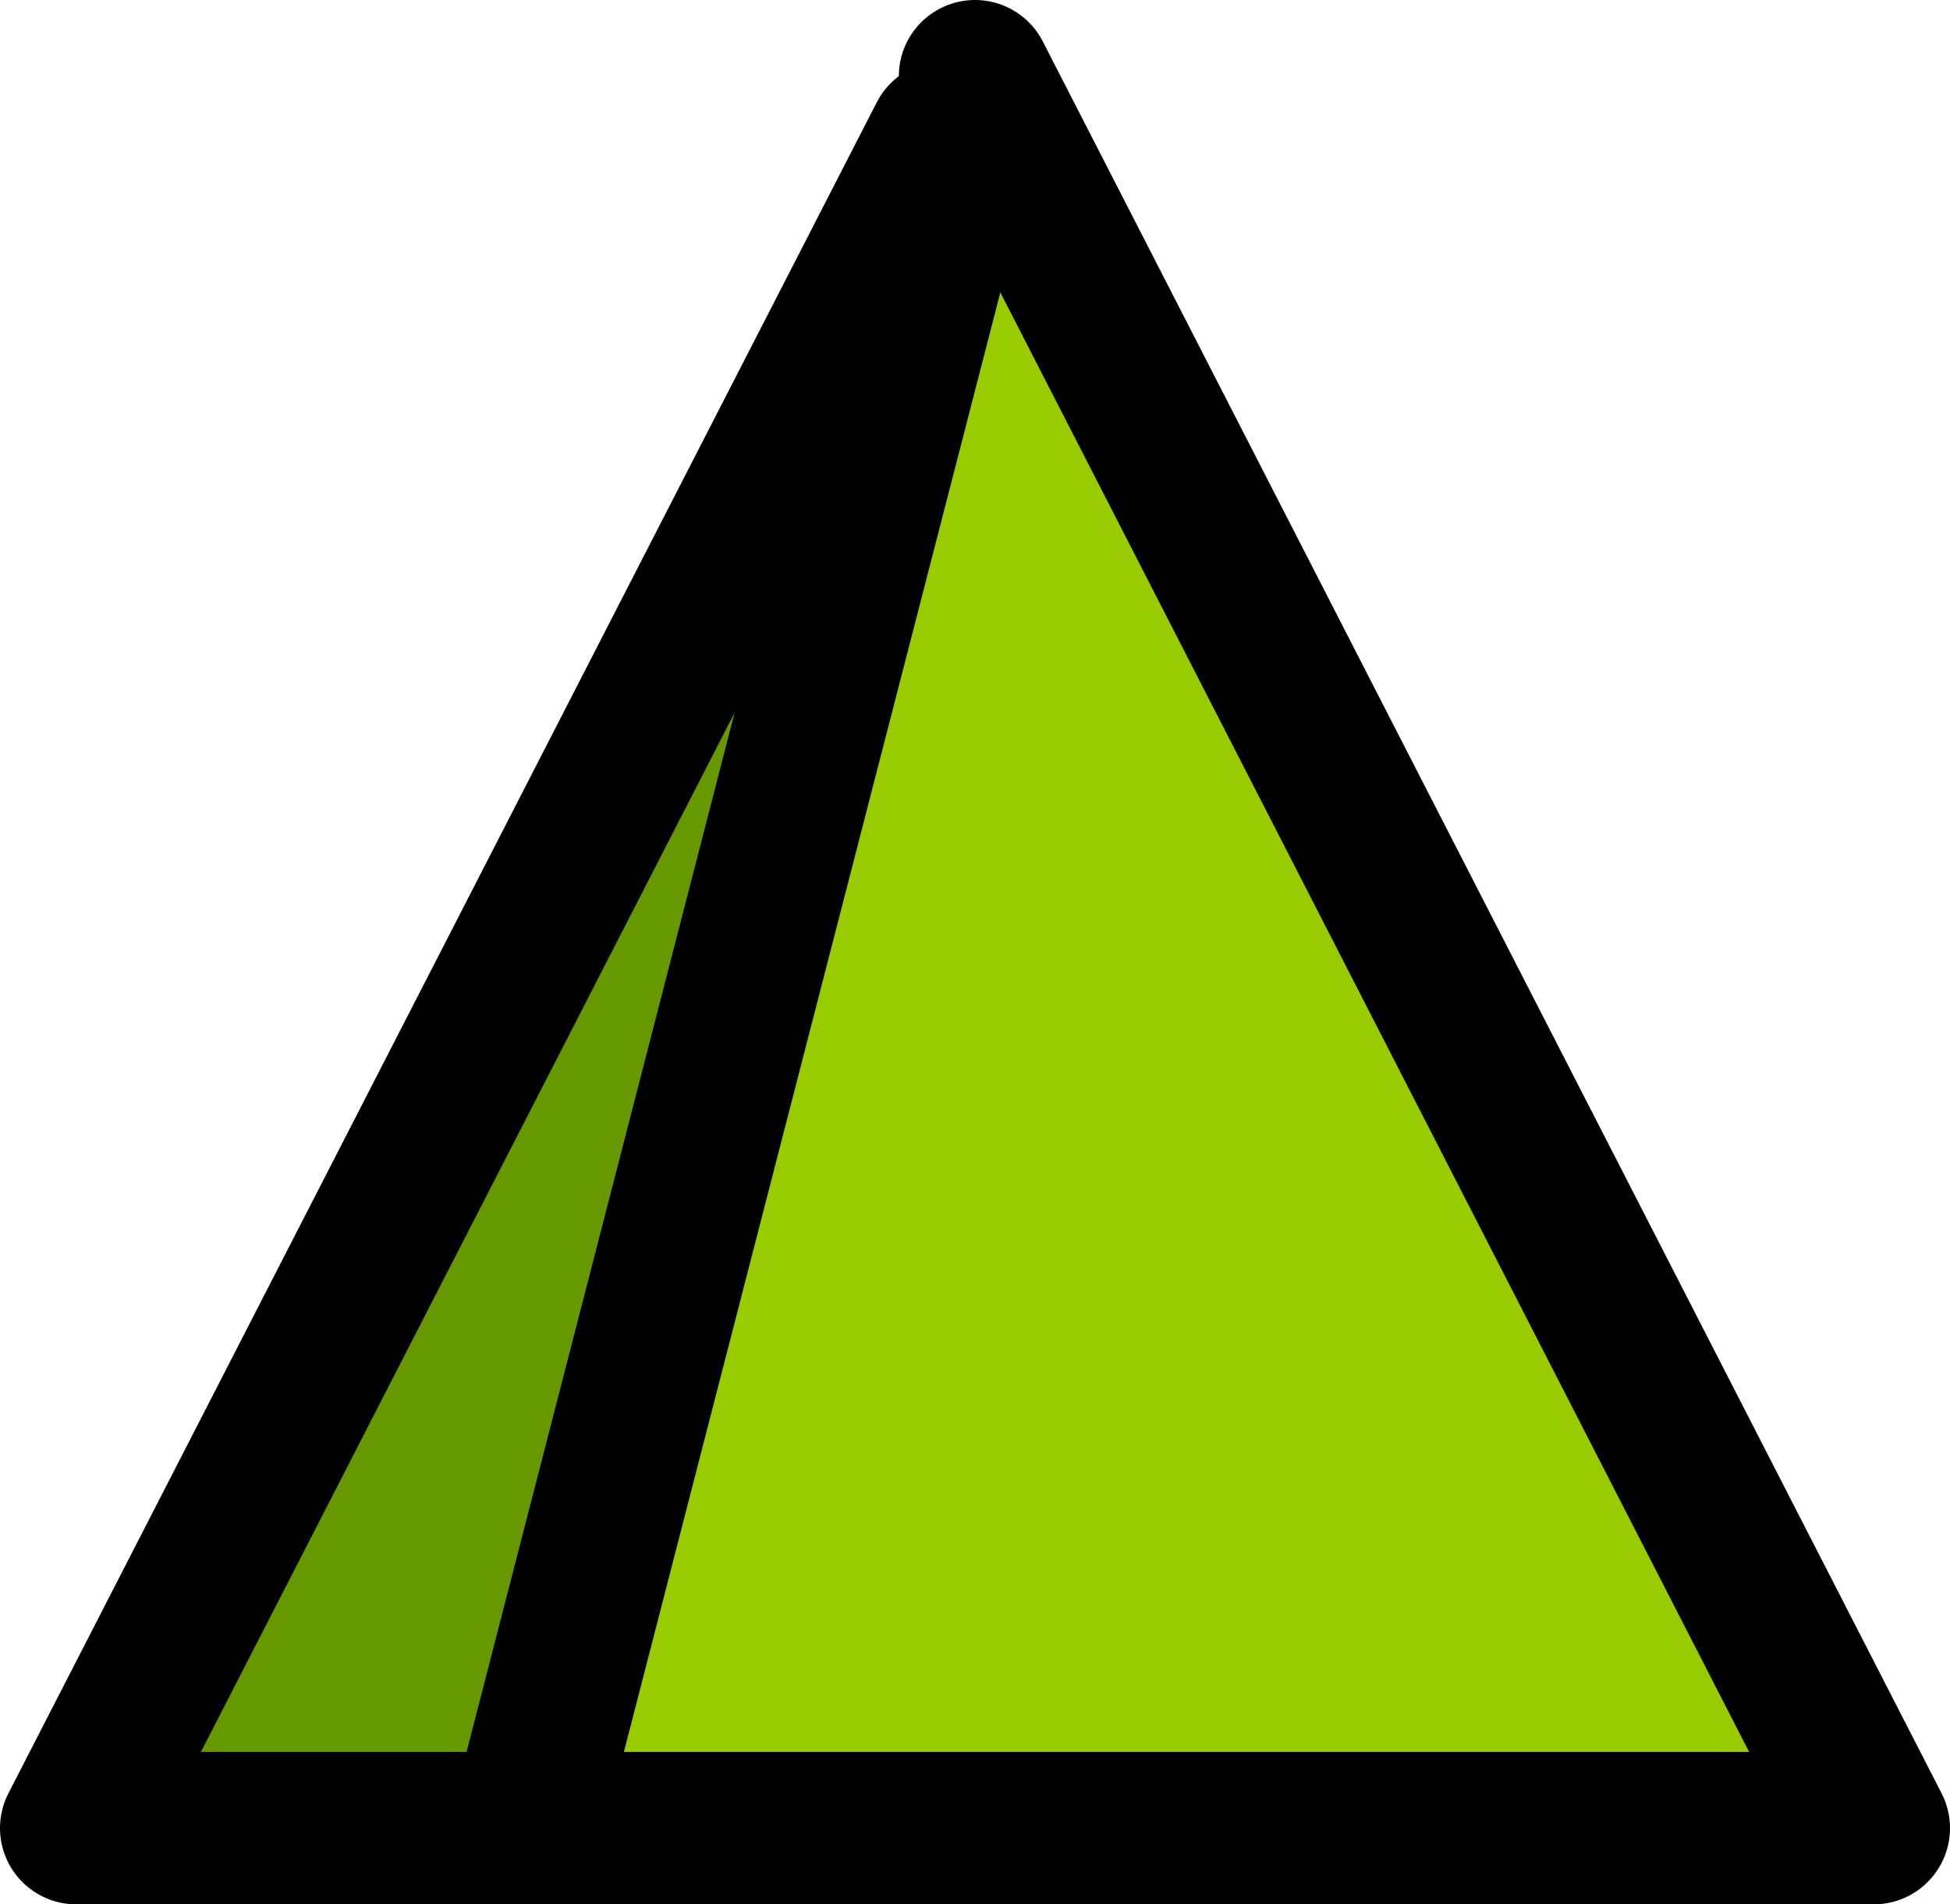
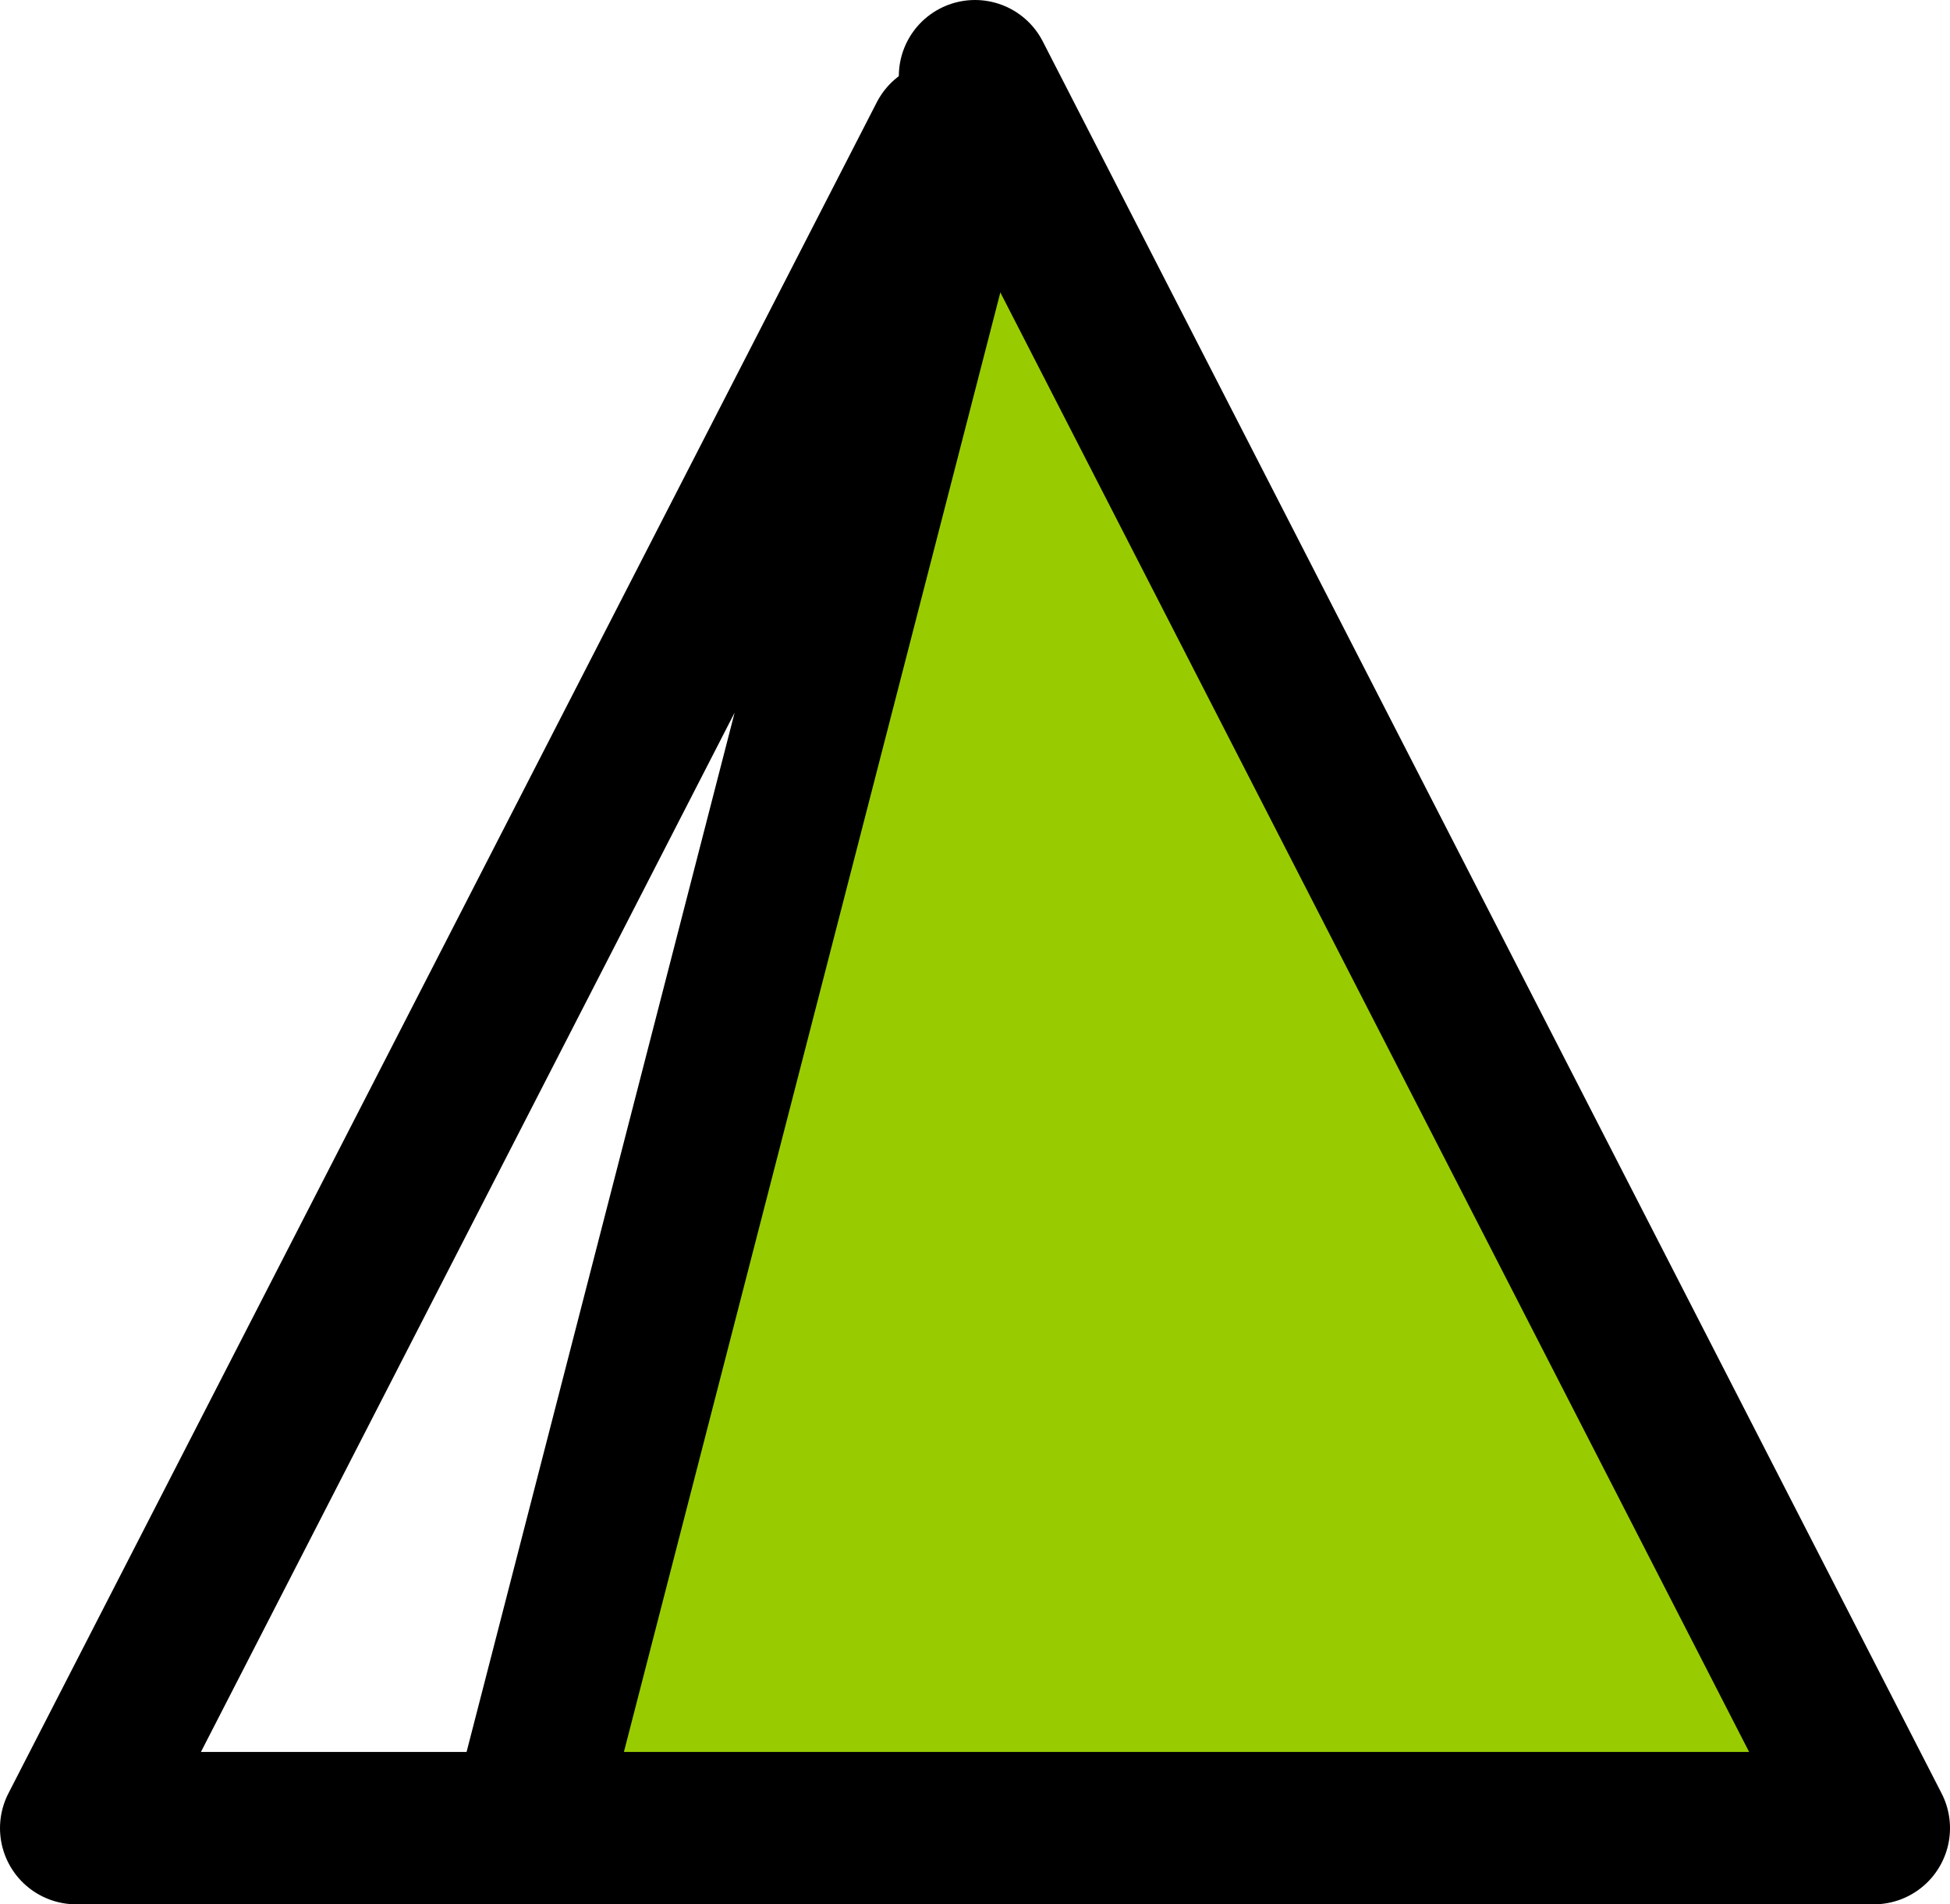
<svg xmlns="http://www.w3.org/2000/svg" height="12.5px" width="12.8px">
  <g transform="matrix(1.0, 0.0, 0.0, 1.0, 6.4, 0.7)">
    <path d="M-0.1 0.25 L-0.2 0.2 0.0 -0.2 -0.1 0.25" fill="#999999" fill-rule="evenodd" stroke="none" />
    <path d="M-2.95 11.3 L-0.1 0.25 0.0 -0.2 5.9 11.3 -2.95 11.3" fill="#99cc00" fill-rule="evenodd" stroke="none" />
-     <path d="M-0.2 0.2 L-0.1 0.25 -2.95 11.3 -5.9 11.3 -0.2 0.2" fill="#669900" fill-rule="evenodd" stroke="none" />
    <path d="M-2.95 11.3 L5.9 11.3 0.0 -0.2" fill="none" stroke="#000000" stroke-linecap="round" stroke-linejoin="round" stroke-width="1.0" />
    <path d="M-0.1 0.25 L-0.2 0.2 -5.9 11.3 -2.95 11.3 Z" fill="none" stroke="#000000" stroke-linecap="round" stroke-linejoin="round" stroke-width="1.0" />
  </g>
</svg>